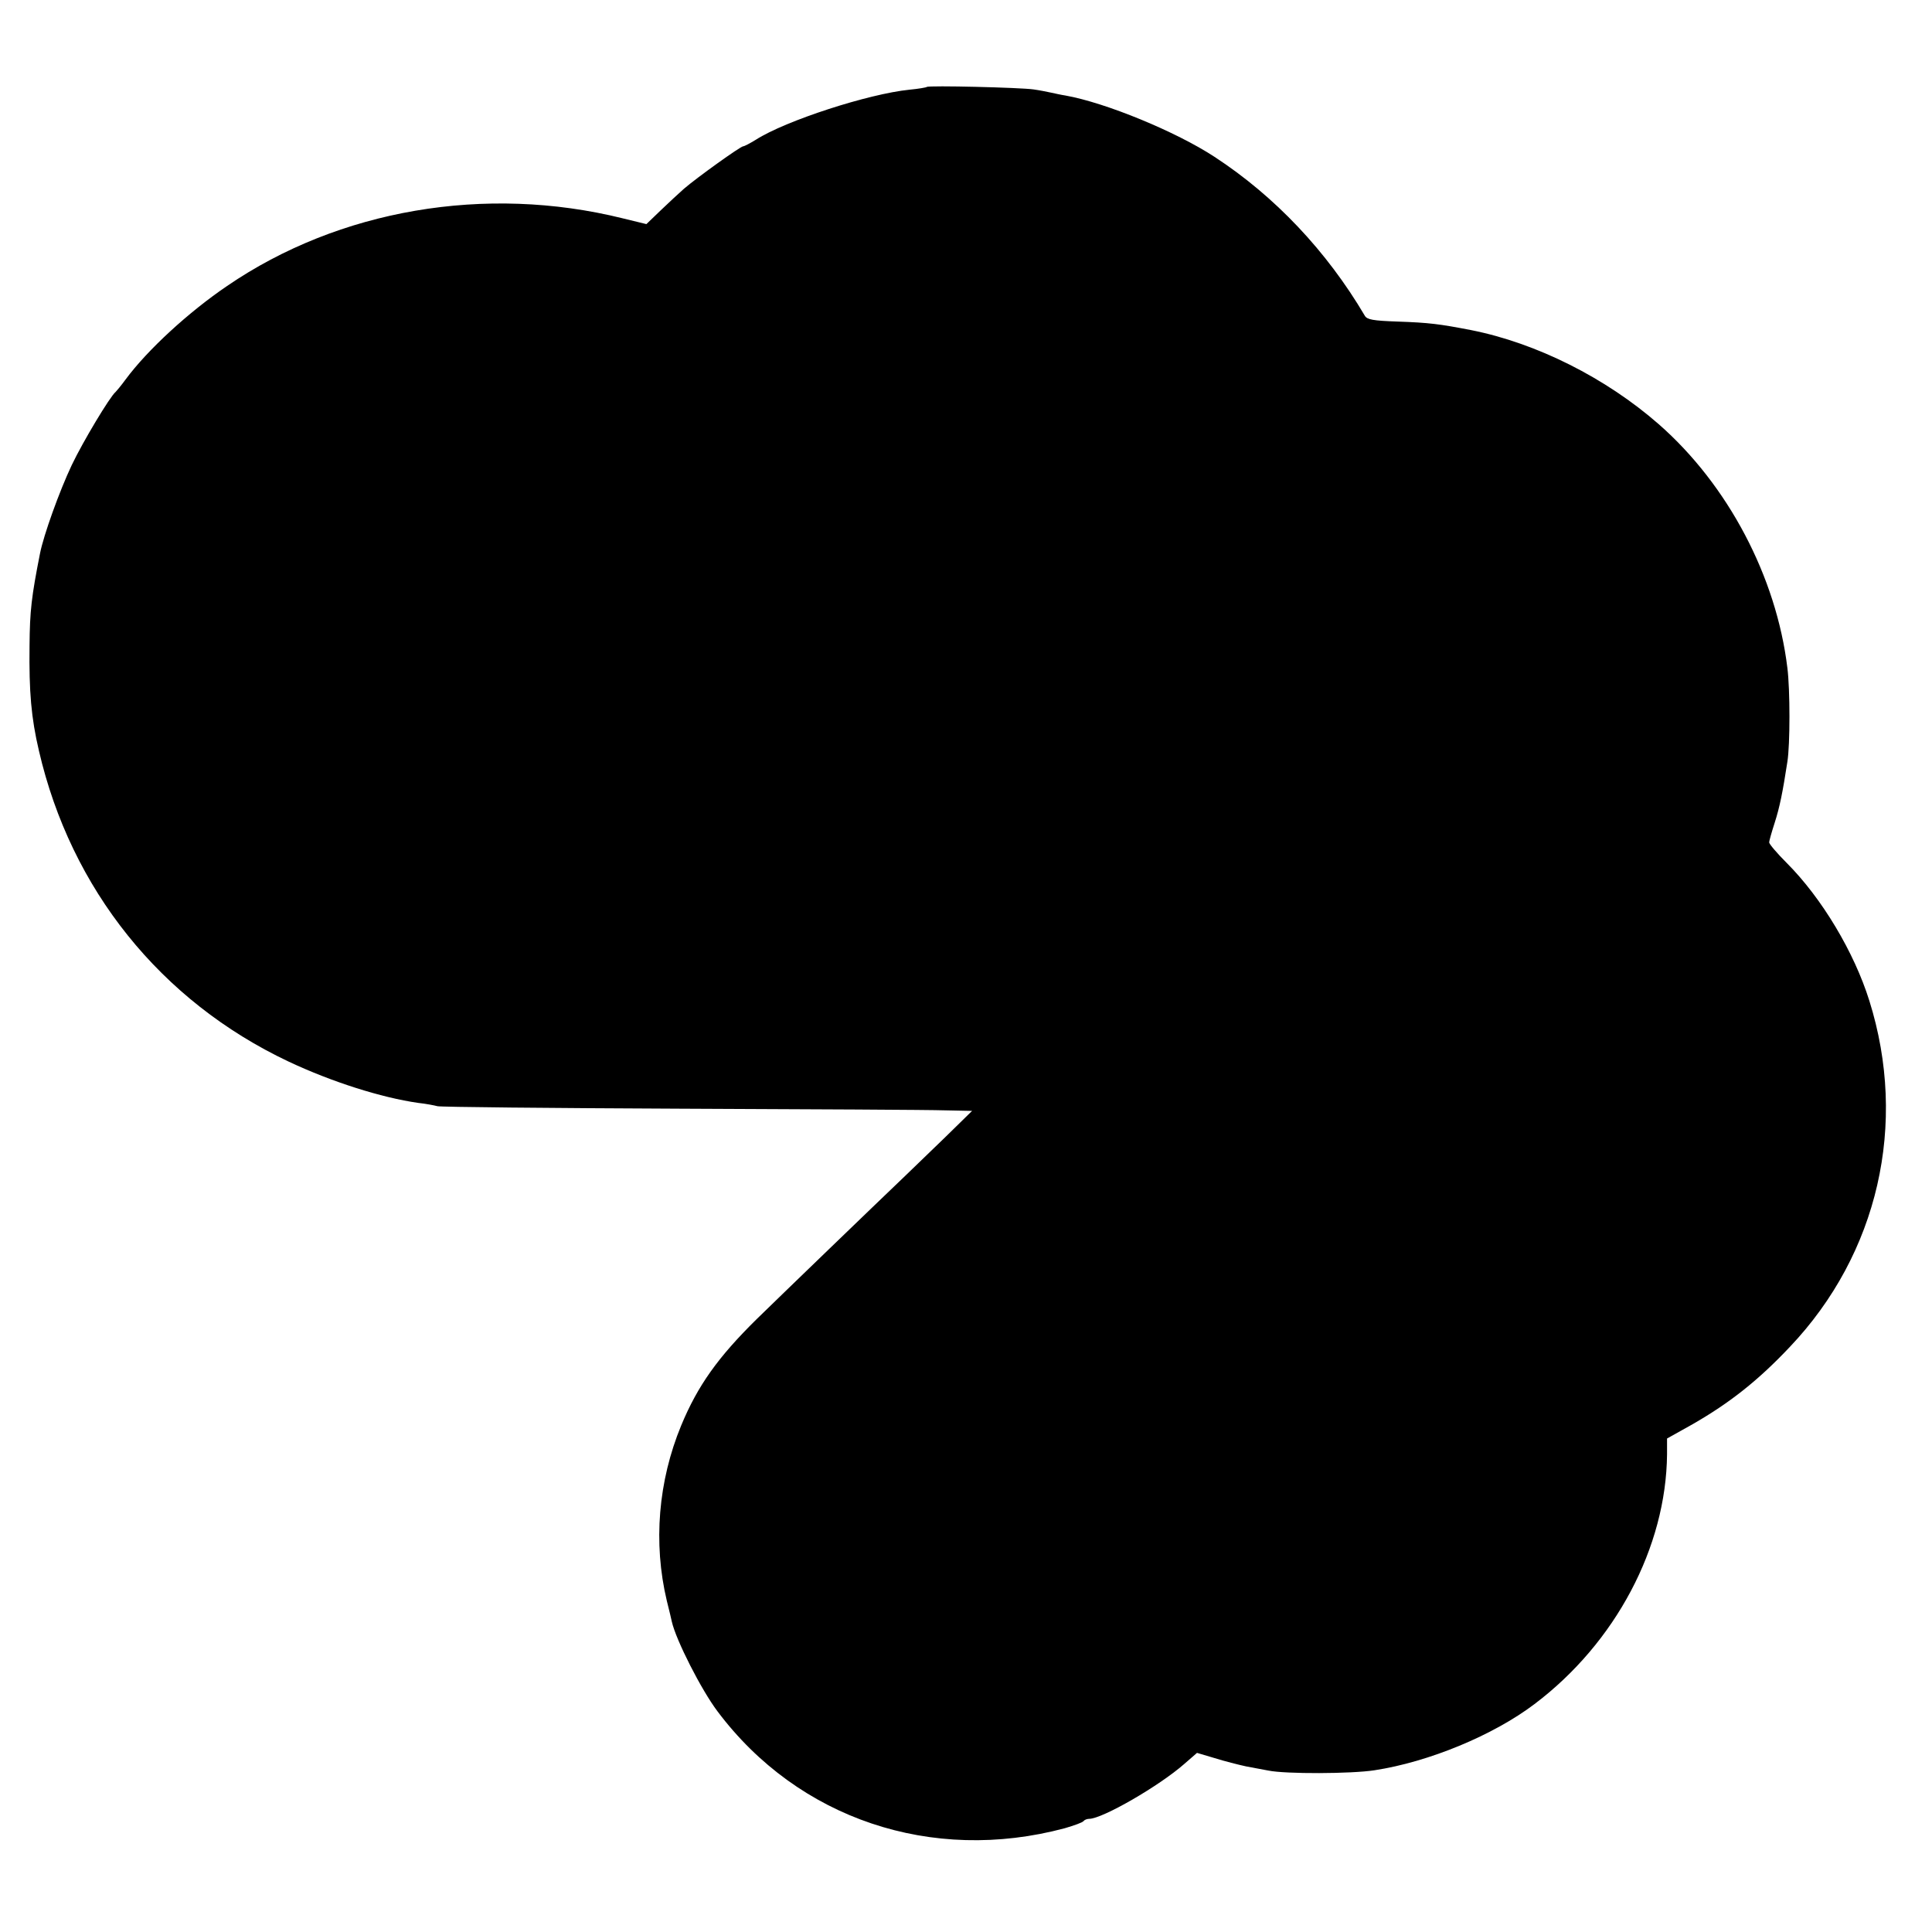
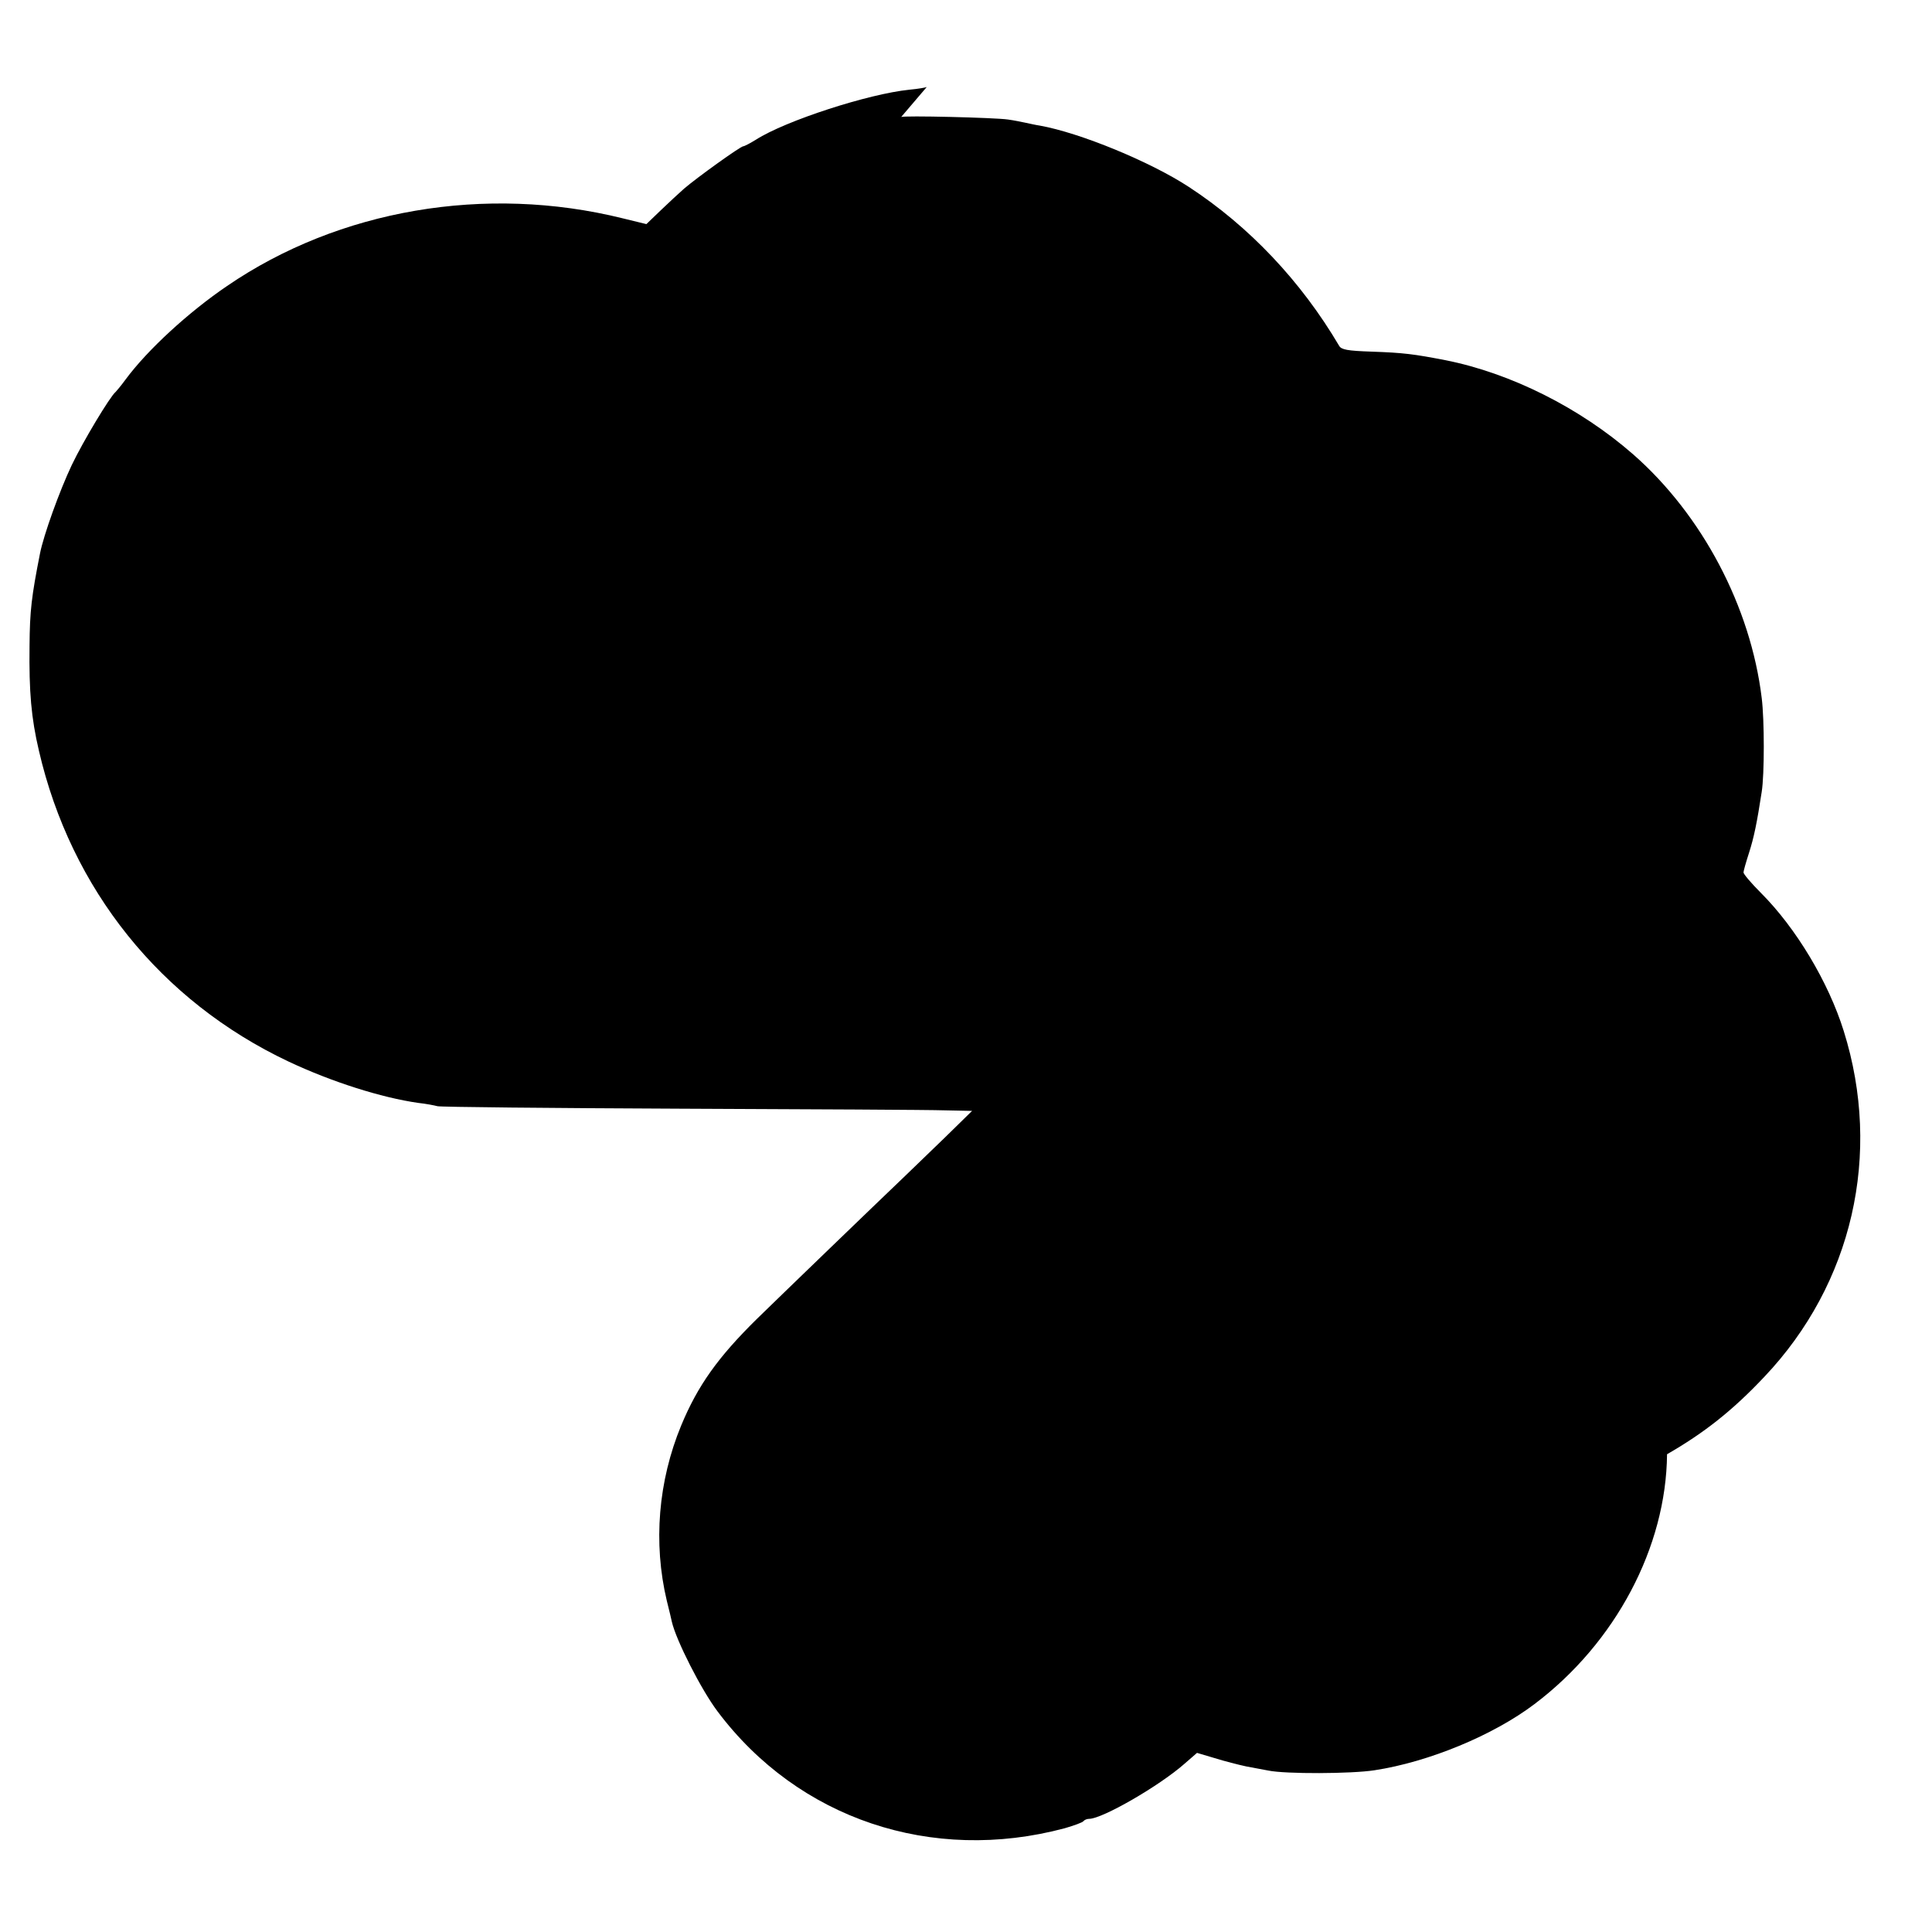
<svg xmlns="http://www.w3.org/2000/svg" version="1.0" width="700pt" height="700pt" viewBox="0 0 700 700" preserveAspectRatio="xMidYMid meet">
  <g transform="translate(0,700) scale(0.1,-0.1)" fill="#000000" stroke="none">
-     <path d="M3358 6685 c-2 -2 -31 -7 -63 -10 -148 -15 -448 -112 -556 -181 -21 -13 -42 -24 -46 -24 -10 0 -170 -115 -215 -154 -18 -16 -56 -51 -84 -78 l-52 -50 -86 21 c-497 123 -1028 32 -1433 -245 -140 -95 -289 -232 -368 -339 -16 -22 -33 -42 -36 -45 -20 -16 -118 -179 -159 -265 -45 -95 -102 -254 -115 -320 -31 -157 -37 -208 -38 -335 -2 -167 6 -261 34 -380 116 -502 441 -907 904 -1126 157 -74 337 -131 470 -150 28 -3 59 -9 70 -12 11 -3 407 -7 880 -9 473 -2 904 -4 959 -6 l98 -2 -98 -96 c-55 -53 -120 -116 -145 -140 -110 -105 -449 -432 -538 -519 -139 -137 -213 -240 -273 -385 -83 -201 -102 -425 -52 -635 9 -36 17 -69 18 -75 15 -67 107 -248 166 -326 292 -389 776 -552 1258 -423 34 10 65 21 68 26 3 4 12 8 20 8 48 0 254 119 345 199 l46 40 64 -19 c35 -11 86 -24 114 -30 27 -5 64 -12 80 -15 62 -13 302 -12 385 1 197 30 431 127 580 240 294 222 477 569 480 905 l0 57 93 52 c134 77 237 158 352 280 320 337 428 808 288 1254 -55 176 -172 372 -300 500 -35 35 -63 68 -63 74 0 5 9 37 20 71 18 56 29 110 46 221 10 62 10 261 0 340 -40 330 -215 663 -466 883 -192 168 -443 294 -680 341 -114 22 -151 27 -268 31 -87 3 -109 7 -117 21 -138 234 -326 433 -545 576 -139 91 -394 196 -540 222 -14 2 -36 7 -50 10 -14 3 -43 9 -65 12 -48 7 -381 15 -387 9z" />
+     <path d="M3358 6685 c-2 -2 -31 -7 -63 -10 -148 -15 -448 -112 -556 -181 -21 -13 -42 -24 -46 -24 -10 0 -170 -115 -215 -154 -18 -16 -56 -51 -84 -78 l-52 -50 -86 21 c-497 123 -1028 32 -1433 -245 -140 -95 -289 -232 -368 -339 -16 -22 -33 -42 -36 -45 -20 -16 -118 -179 -159 -265 -45 -95 -102 -254 -115 -320 -31 -157 -37 -208 -38 -335 -2 -167 6 -261 34 -380 116 -502 441 -907 904 -1126 157 -74 337 -131 470 -150 28 -3 59 -9 70 -12 11 -3 407 -7 880 -9 473 -2 904 -4 959 -6 l98 -2 -98 -96 c-55 -53 -120 -116 -145 -140 -110 -105 -449 -432 -538 -519 -139 -137 -213 -240 -273 -385 -83 -201 -102 -425 -52 -635 9 -36 17 -69 18 -75 15 -67 107 -248 166 -326 292 -389 776 -552 1258 -423 34 10 65 21 68 26 3 4 12 8 20 8 48 0 254 119 345 199 l46 40 64 -19 c35 -11 86 -24 114 -30 27 -5 64 -12 80 -15 62 -13 302 -12 385 1 197 30 431 127 580 240 294 222 477 569 480 905 c134 77 237 158 352 280 320 337 428 808 288 1254 -55 176 -172 372 -300 500 -35 35 -63 68 -63 74 0 5 9 37 20 71 18 56 29 110 46 221 10 62 10 261 0 340 -40 330 -215 663 -466 883 -192 168 -443 294 -680 341 -114 22 -151 27 -268 31 -87 3 -109 7 -117 21 -138 234 -326 433 -545 576 -139 91 -394 196 -540 222 -14 2 -36 7 -50 10 -14 3 -43 9 -65 12 -48 7 -381 15 -387 9z" />
  </g>
</svg>